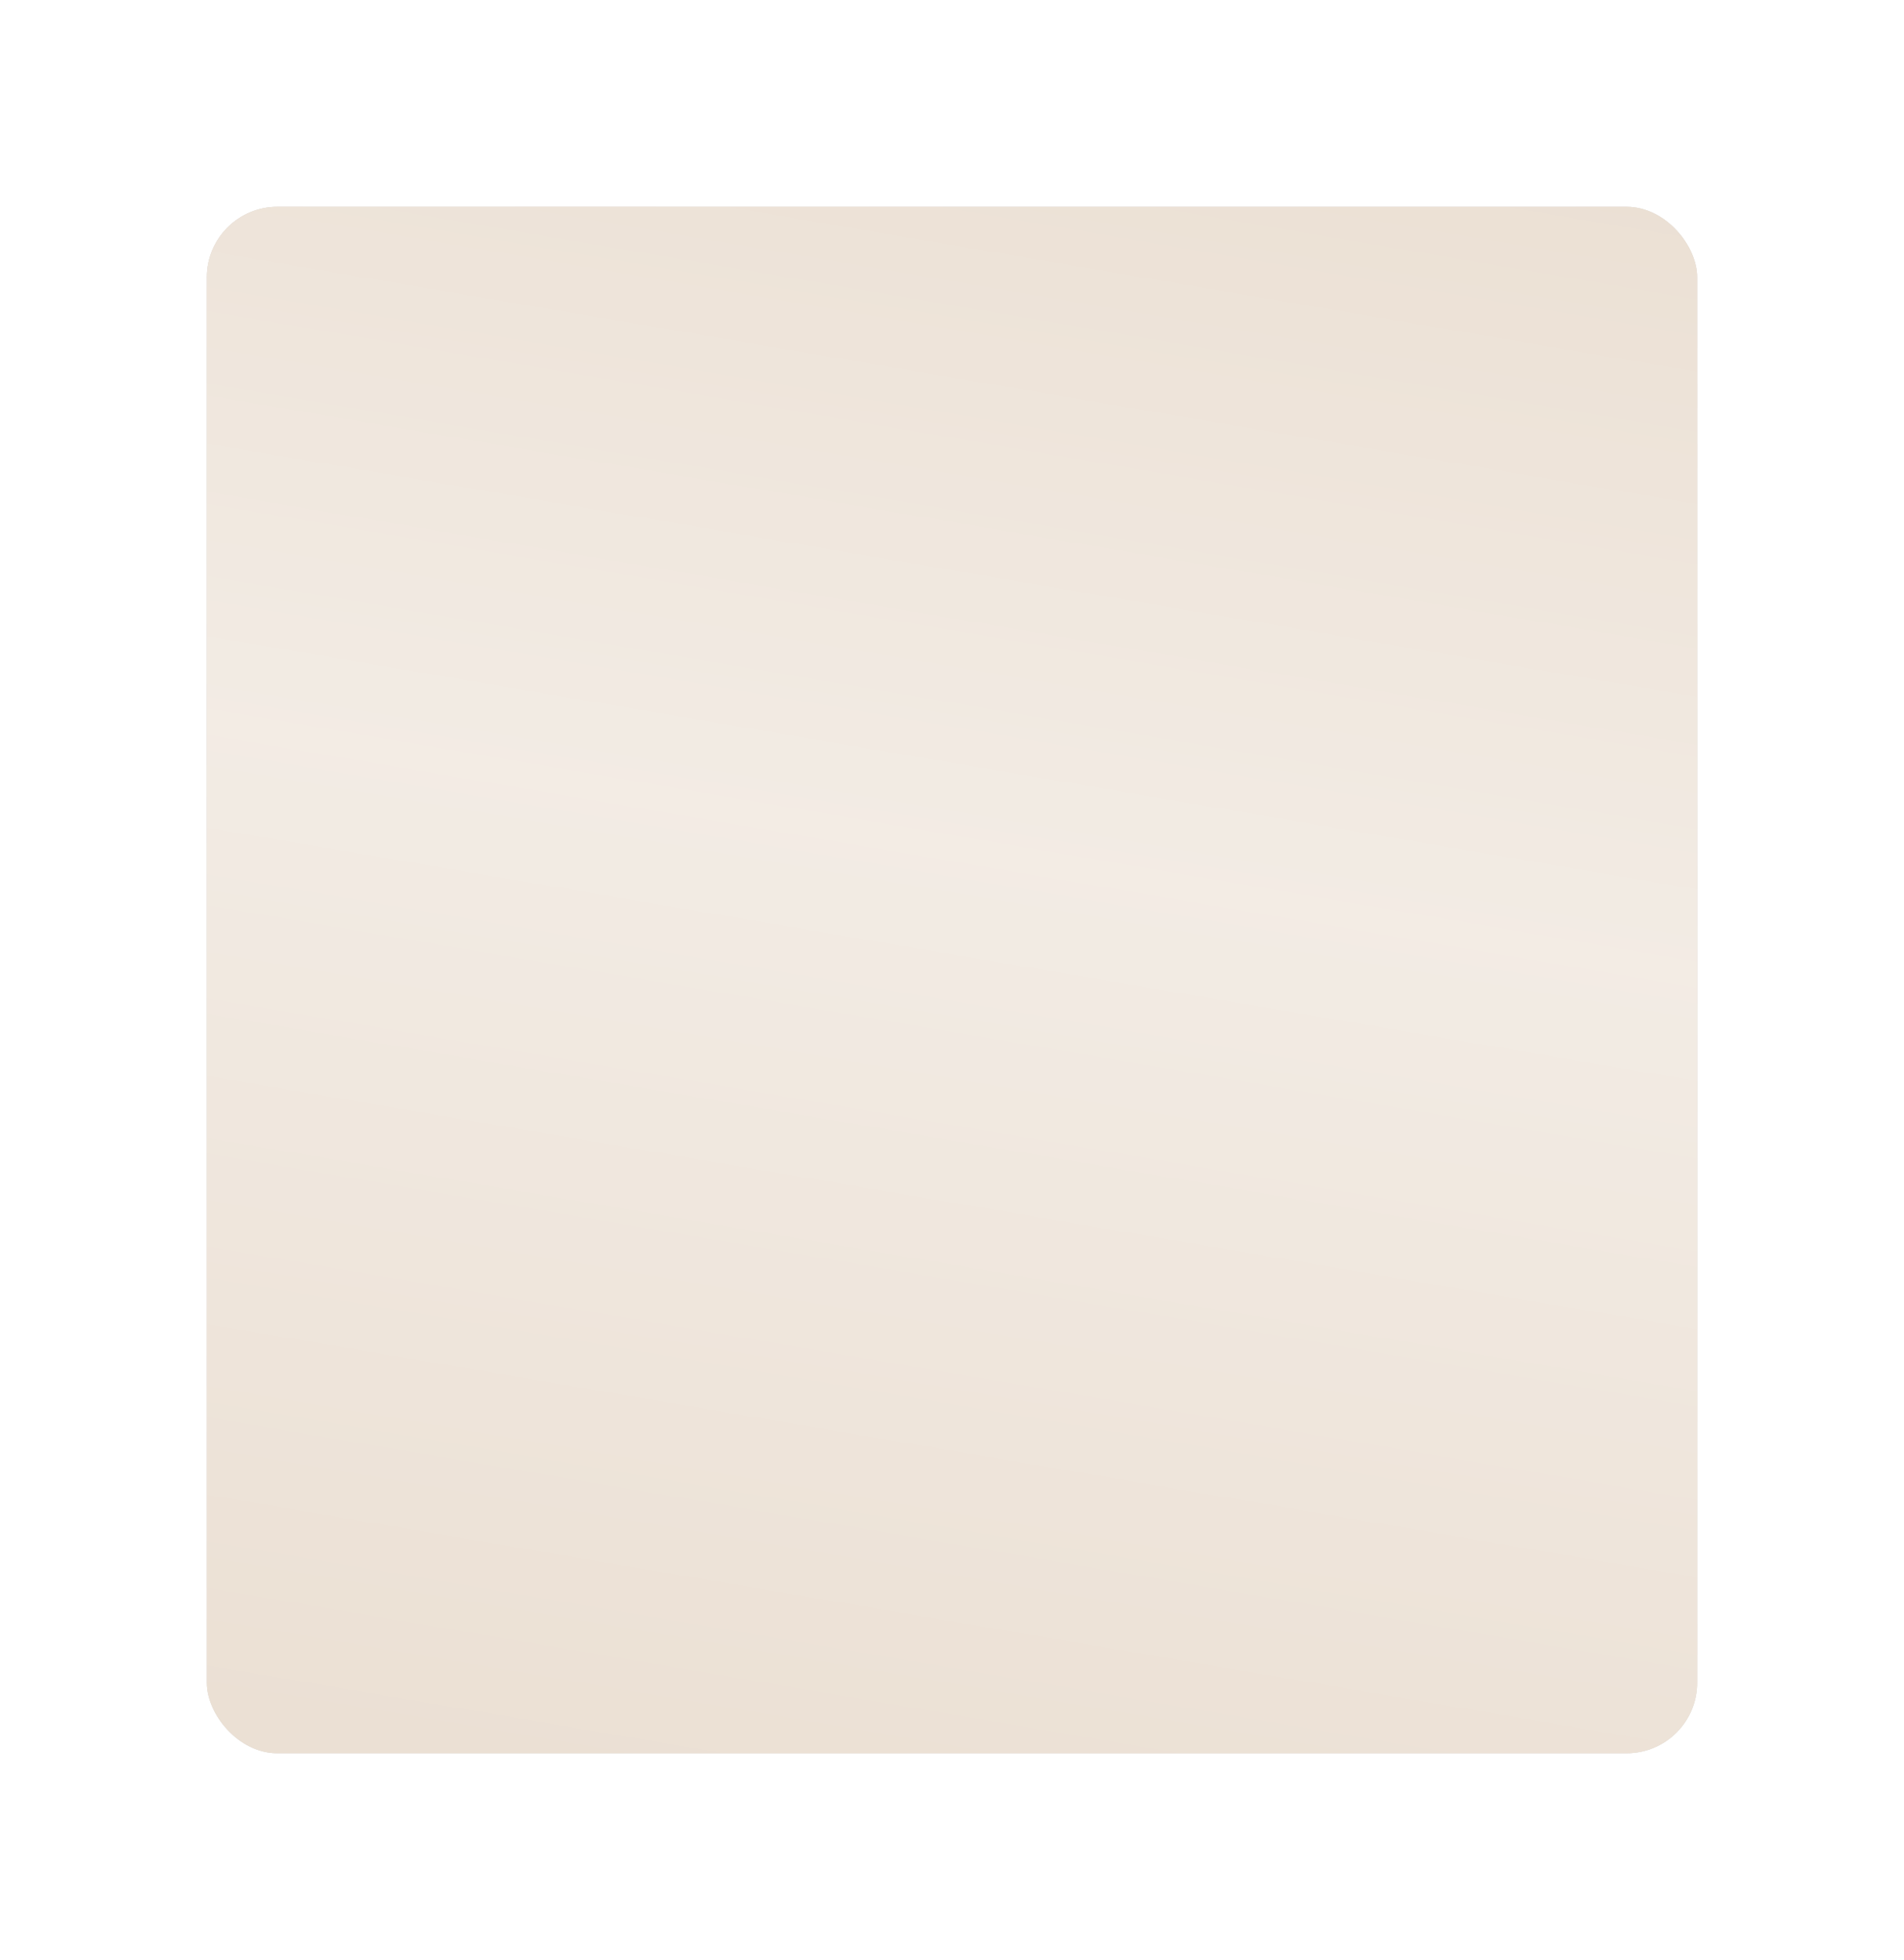
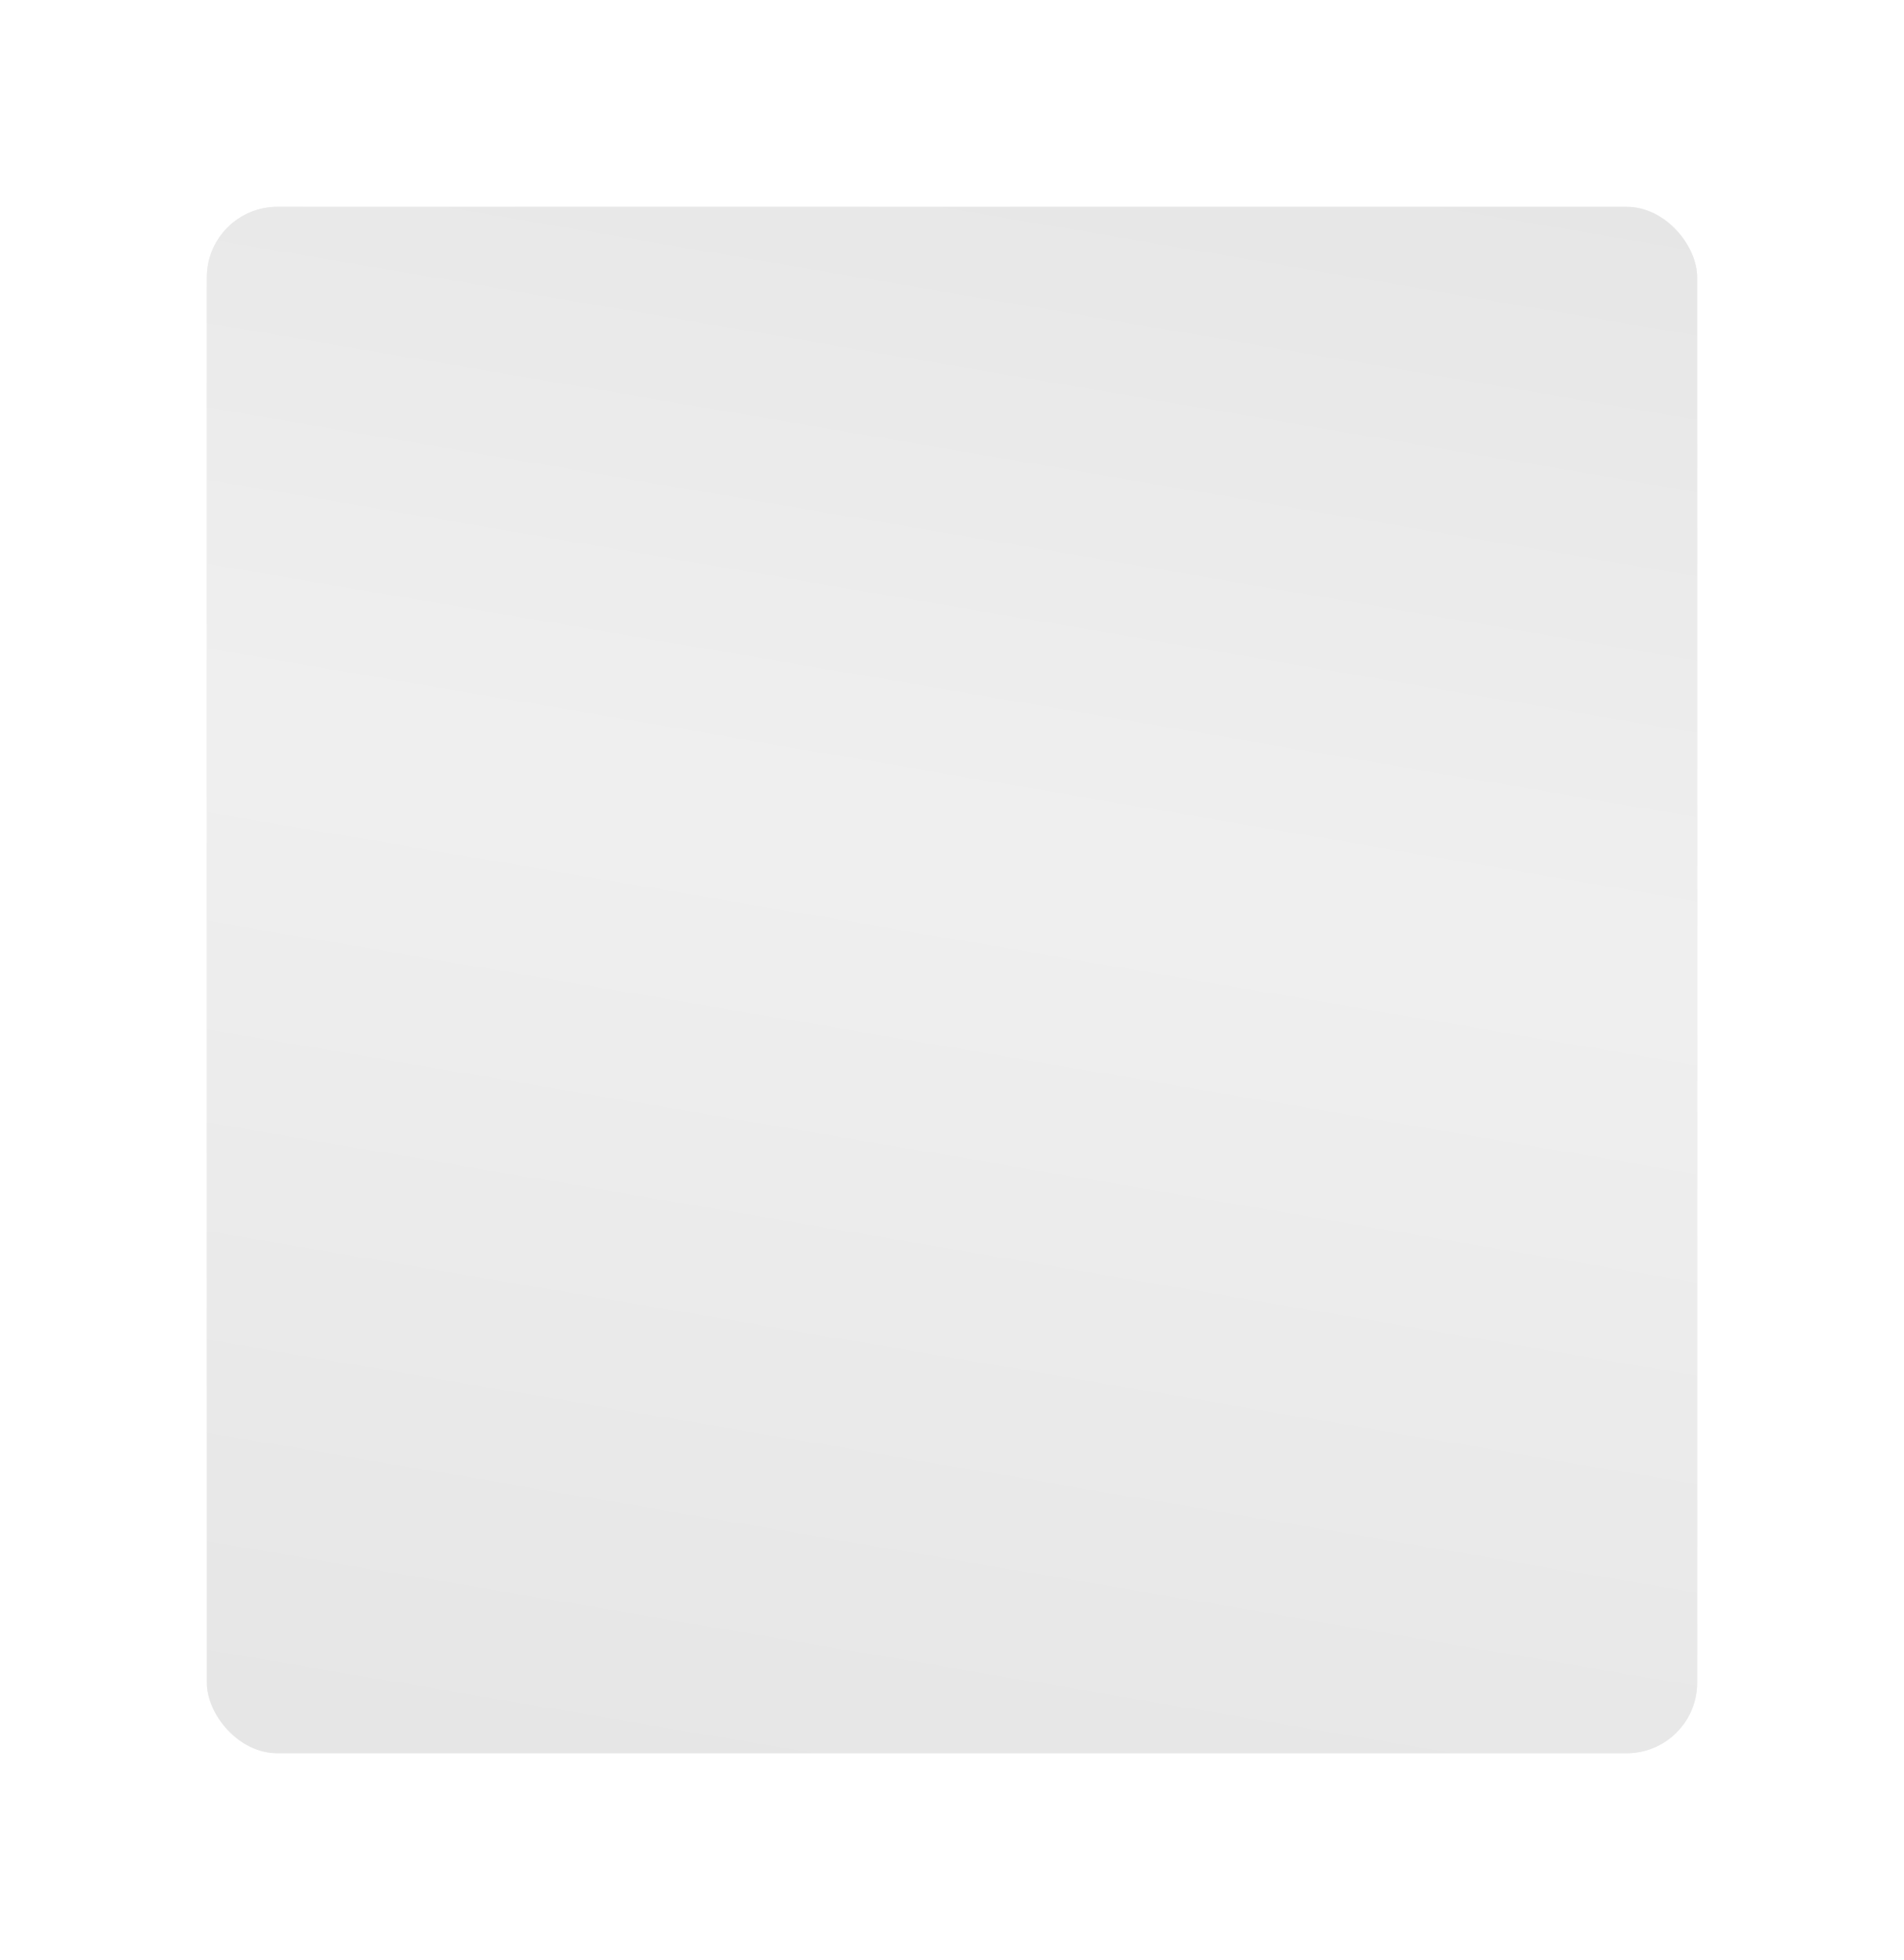
<svg xmlns="http://www.w3.org/2000/svg" width="405" height="417" viewBox="0 0 405 417" fill="none">
  <g filter="url(#filter0_d_67_44)">
    <rect x="44" y="44" width="317" height="329" rx="15" fill="#D9D9D9" />
-     <rect x="44" y="44" width="317" height="329" rx="15" fill="#E1D0BE" />
    <rect x="44" y="44" width="317" height="329" rx="15" fill="url(#paint0_linear_67_44)" fill-opacity="0.59" />
  </g>
  <defs>
    <filter id="filter0_d_67_44" x="0" y="0" width="405" height="417" filterUnits="userSpaceOnUse" color-interpolation-filters="sRGB">
      <feFlood flood-opacity="0" result="BackgroundImageFix" />
      <feColorMatrix in="SourceAlpha" type="matrix" values="0 0 0 0 0 0 0 0 0 0 0 0 0 0 0 0 0 0 127 0" result="hardAlpha" />
      <feOffset />
      <feGaussianBlur stdDeviation="22" />
      <feComposite in2="hardAlpha" operator="out" />
      <feColorMatrix type="matrix" values="0 0 0 0 0.637 0 0 0 0 0.581 0 0 0 0 0.521 0 0 0 0.15 0" />
      <feBlend mode="normal" in2="BackgroundImageFix" result="effect1_dropShadow_67_44" />
      <feBlend mode="normal" in="SourceGraphic" in2="effect1_dropShadow_67_44" result="shape" />
    </filter>
    <linearGradient id="paint0_linear_67_44" x1="175" y1="-210" x2="29.255" y2="647.164" gradientUnits="userSpaceOnUse">
      <stop stop-color="white" stop-opacity="0" />
      <stop offset="0.437" stop-color="white" />
      <stop offset="1" stop-color="white" stop-opacity="0" />
    </linearGradient>
  </defs>
</svg>